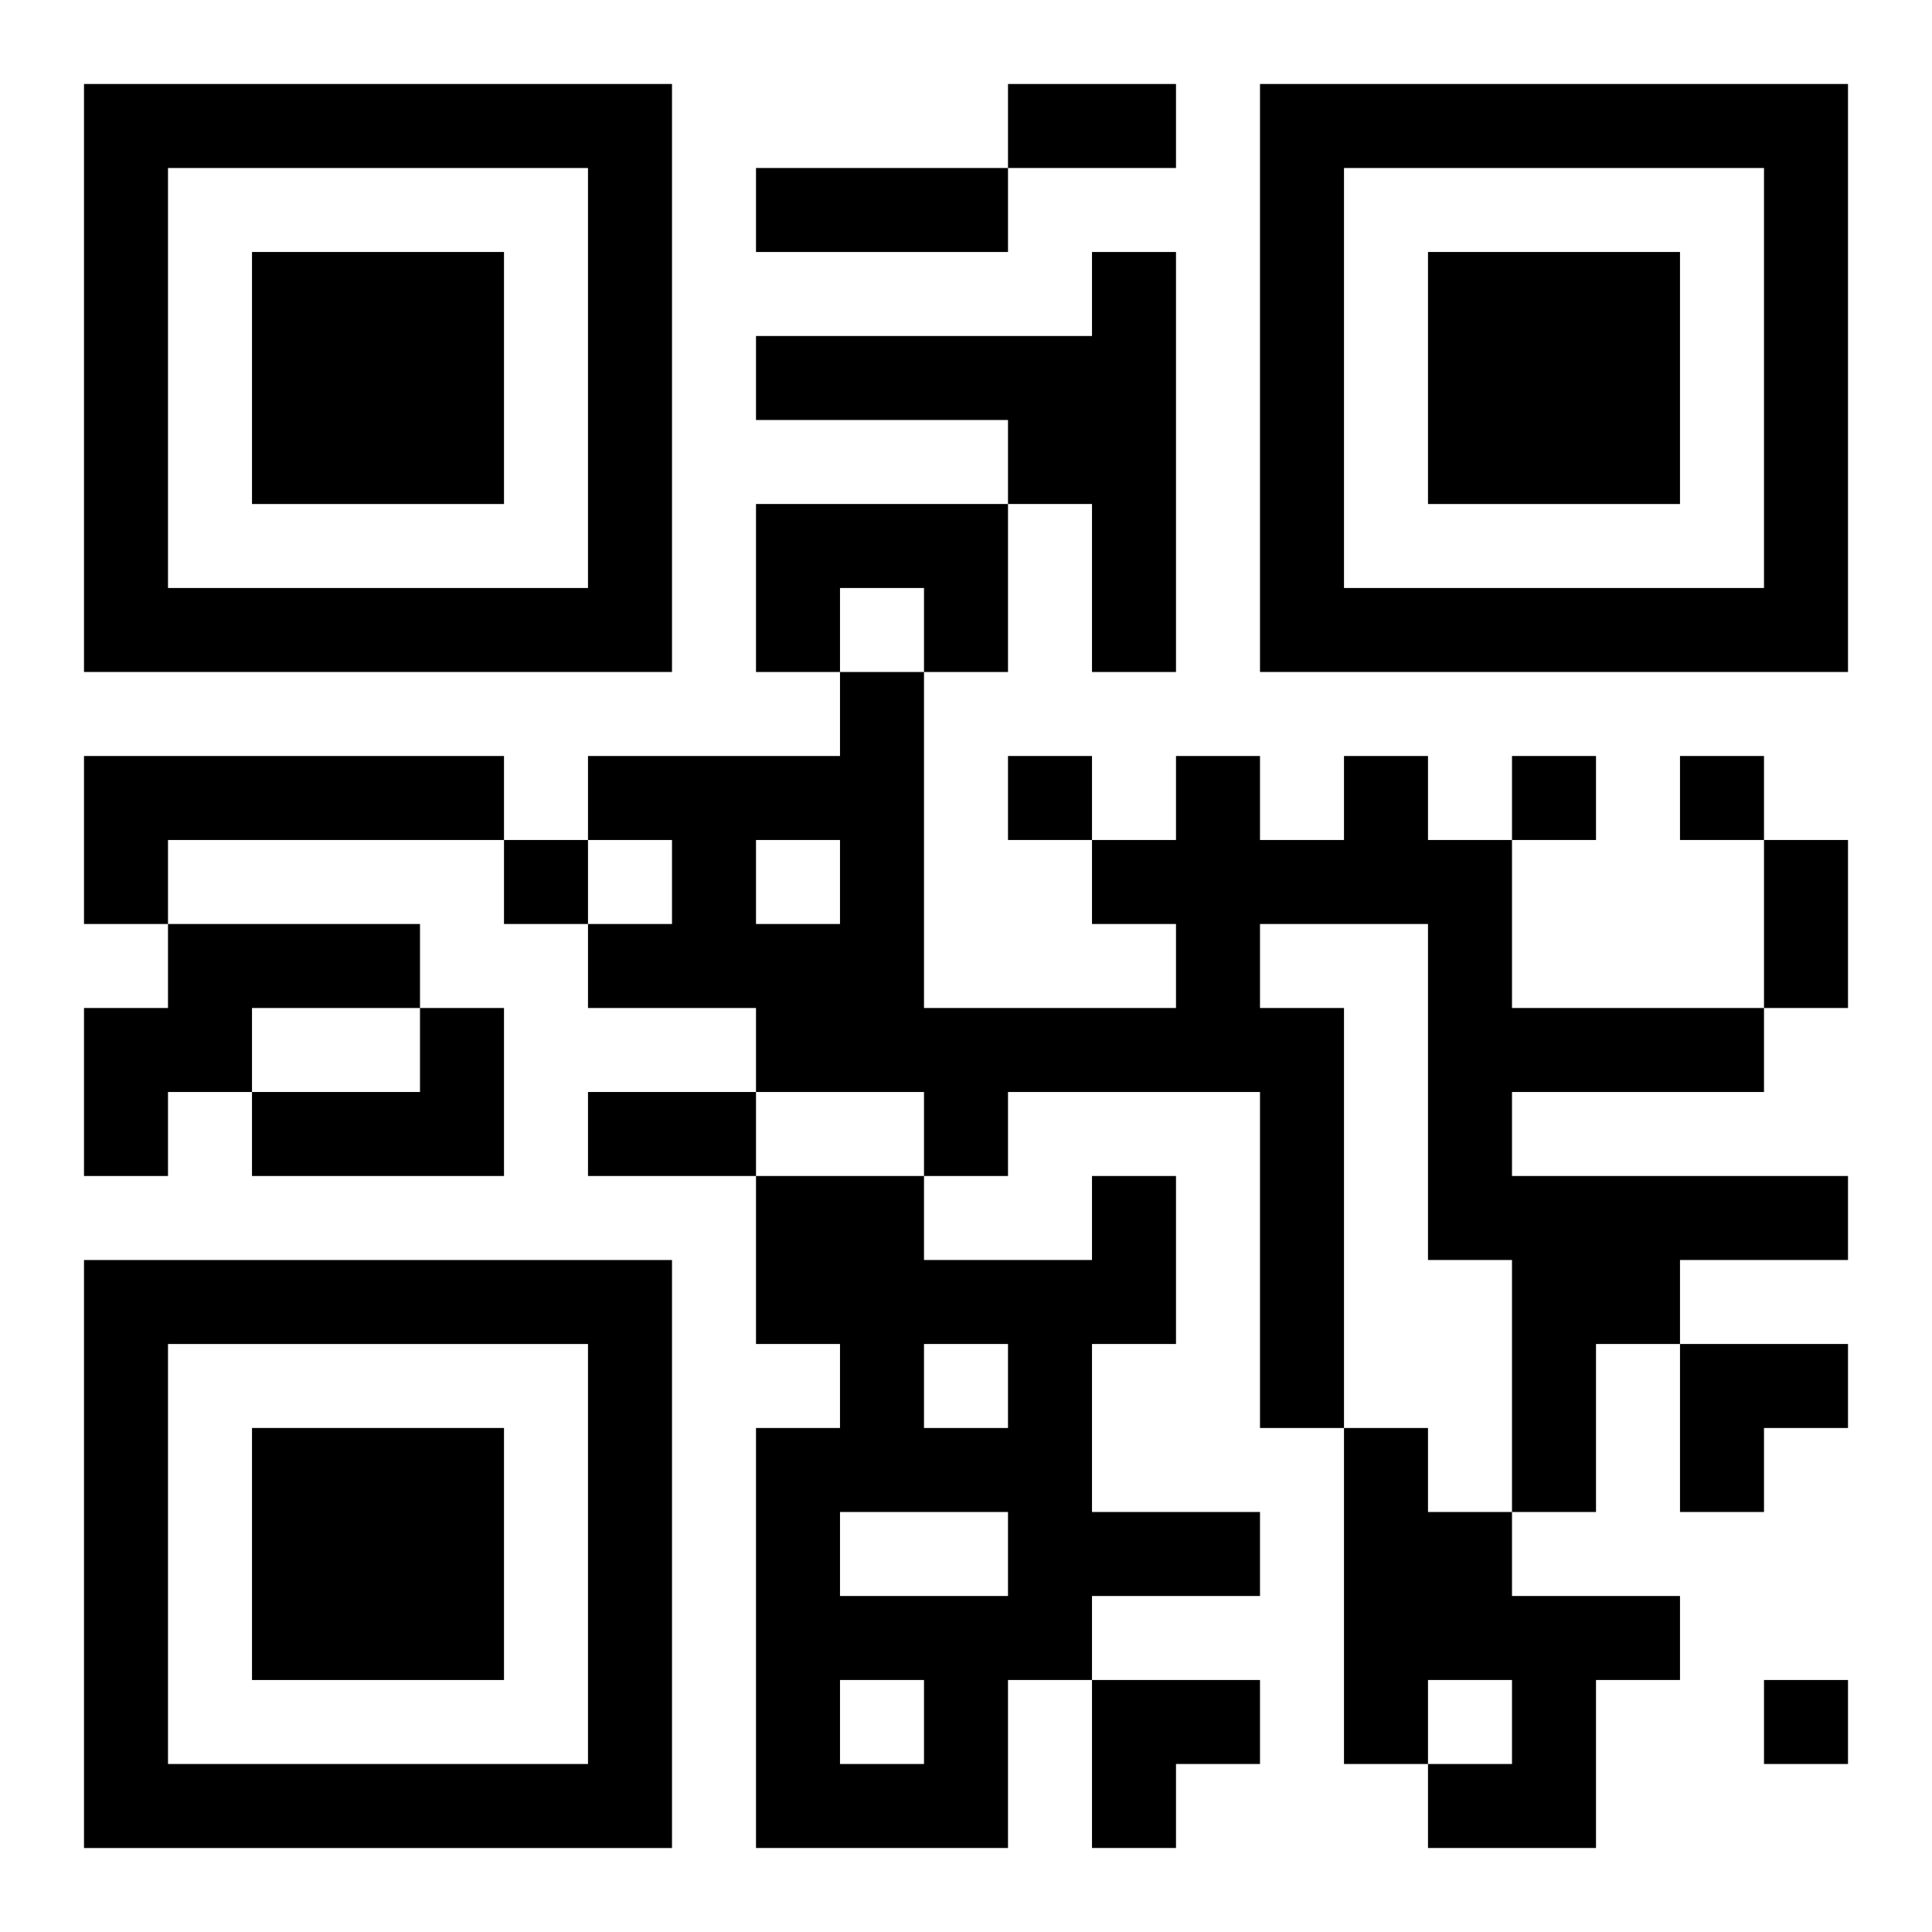
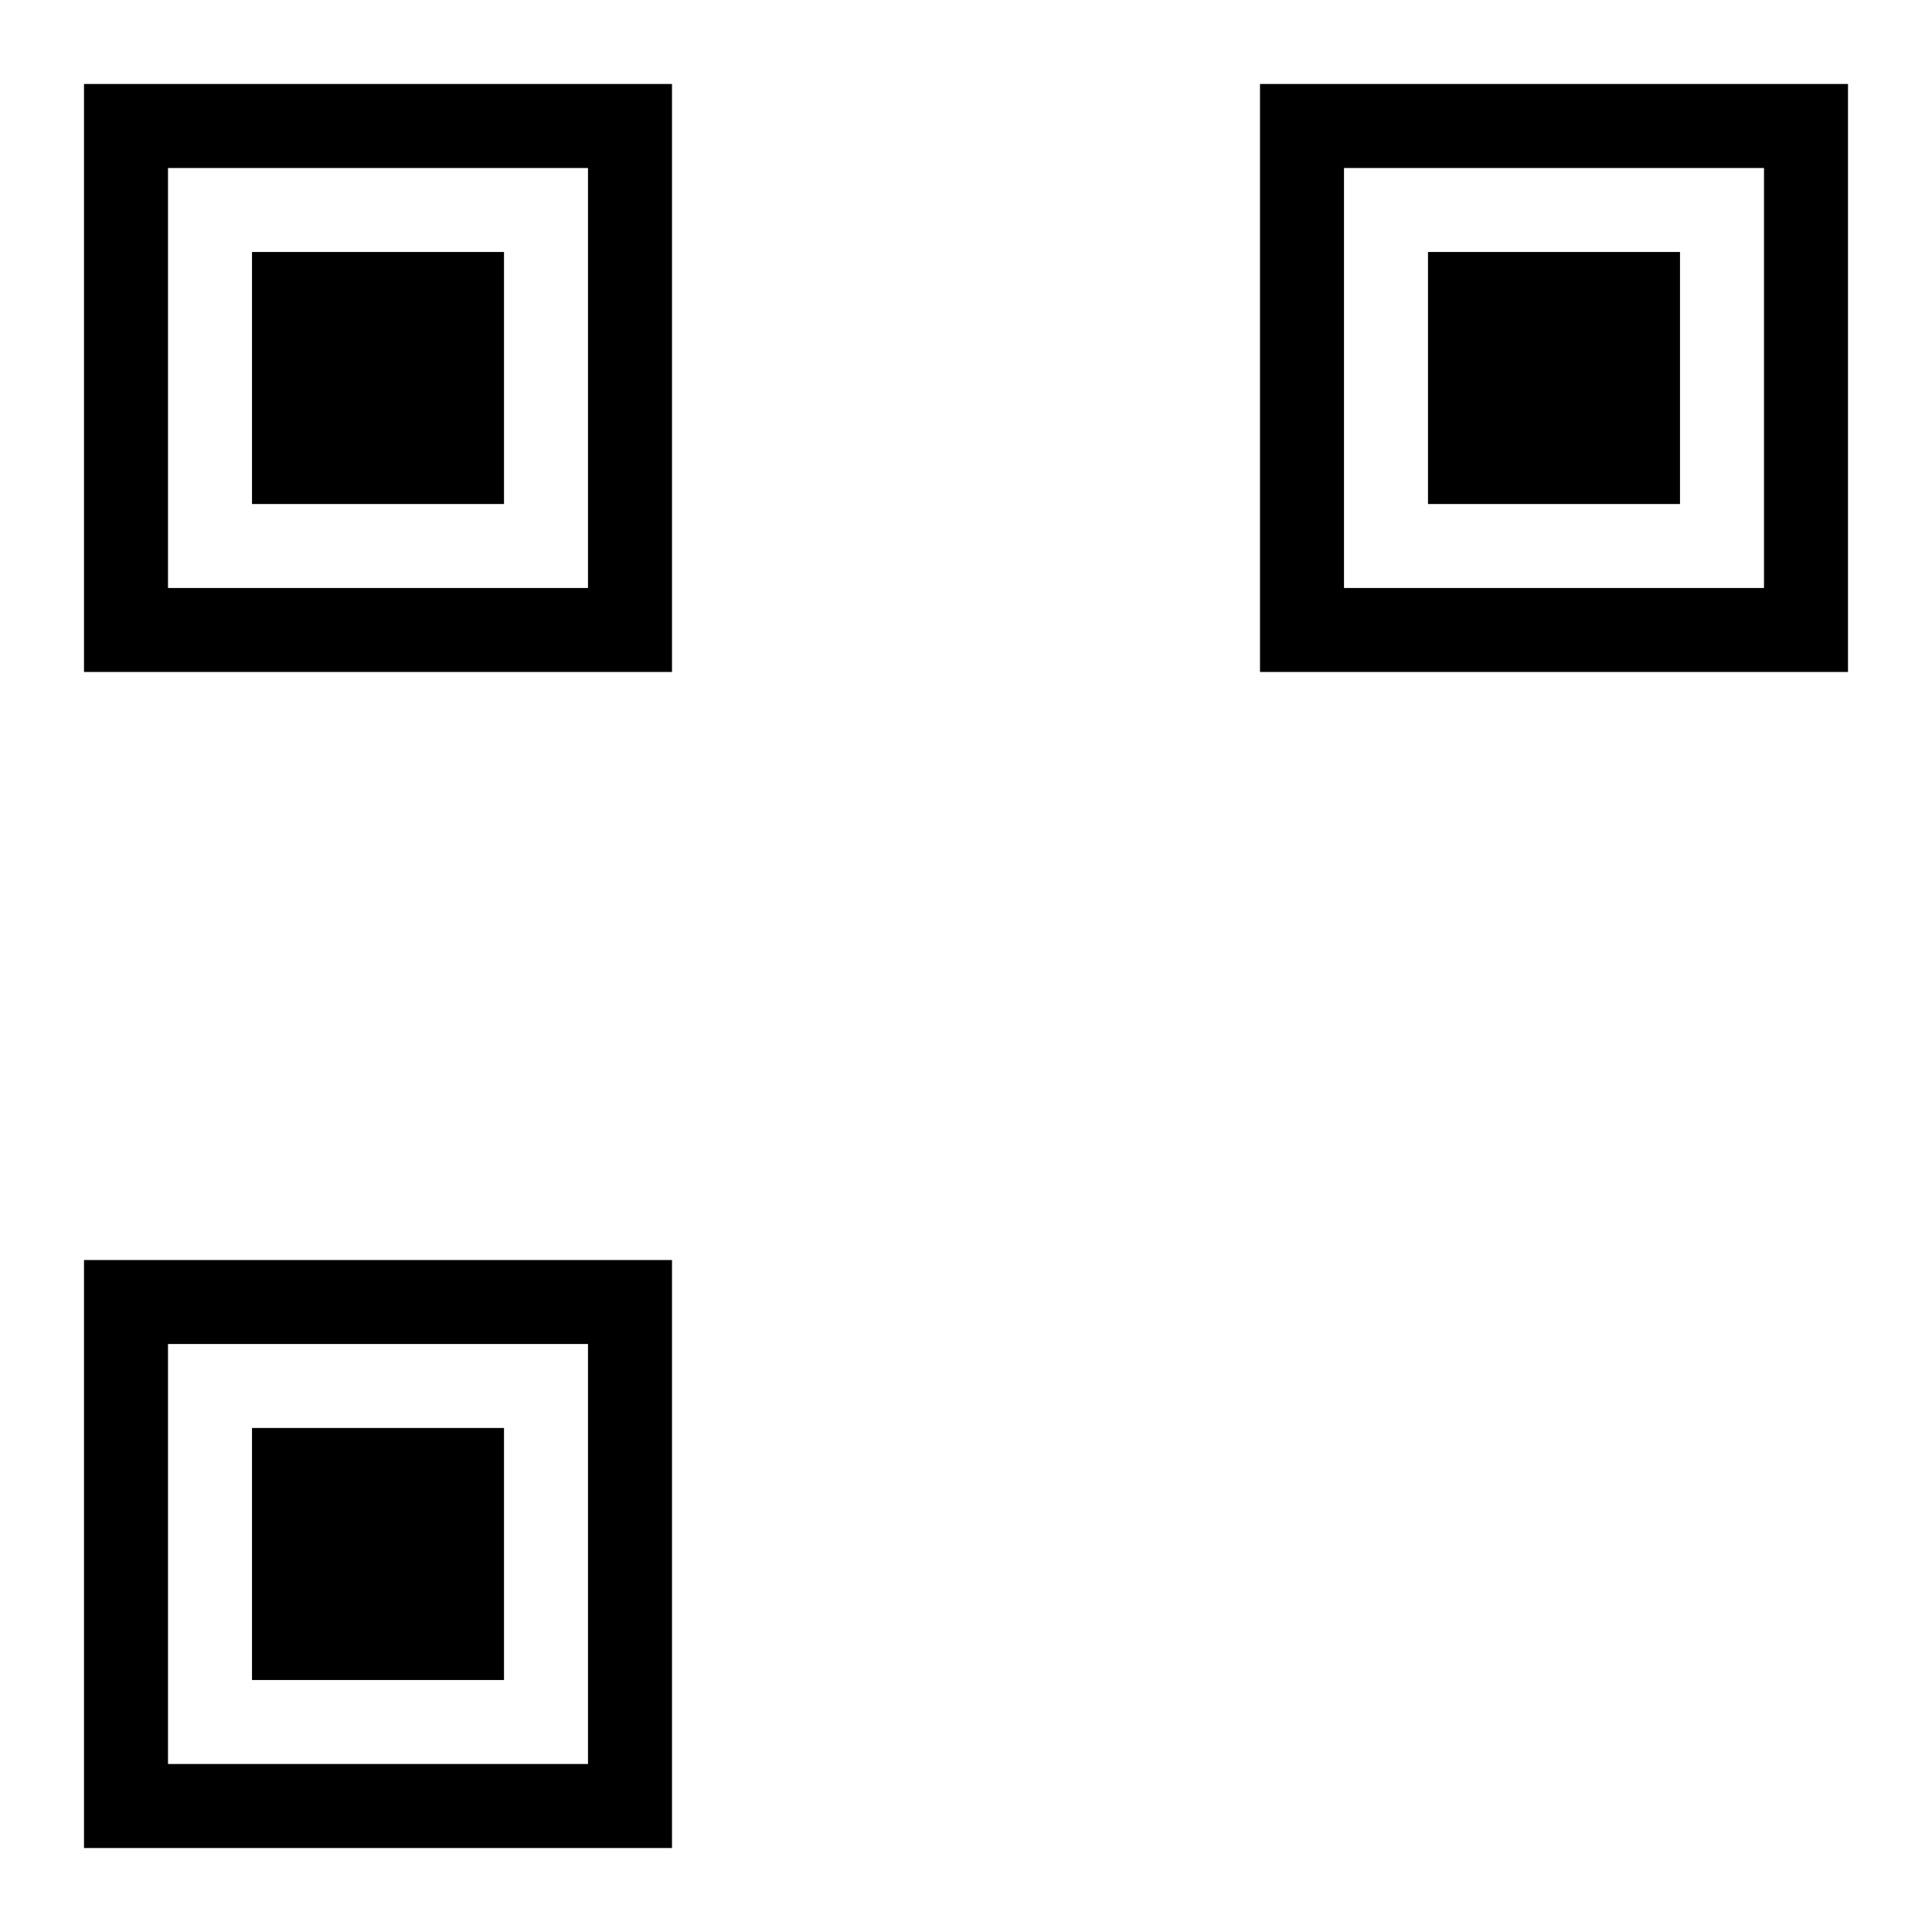
<svg xmlns="http://www.w3.org/2000/svg" xmlns:xlink="http://www.w3.org/1999/xlink" width="250" height="250" baseProfile="full" version="1.1" viewBox="-1 -1 23 23">
  <symbol id="a">
    <path d="m0 7v7h7v-7h-7zm1 1h5v5h-5v-5zm1 1v3h3v-3h-3z" />
  </symbol>
  <use y="-7" xlink:href="#a" />
  <use y="7" xlink:href="#a" />
  <use x="14" y="-7" xlink:href="#a" />
-   <path d="m12 2h1v5h-1v-2h-1v-1h-3v-1h4v-1m-4 3h3v2h-1v-1h-1v1h-1v-2m-8 3h5v1h-4v1h-1v-2m15 0h1v1h1v2h3v1h-3v1h4v1h-2v1h-1v2h-1v-3h-1v-4h-2v1h1v5h-1v-4h-3v1h-1v-1h-2v-1h-2v-1h1v-1h-1v-1h3v-1h1v4h3v-1h-1v-1h1v-1h1v1h1v-1m-7 1v1h1v-1h-1m-7 1h3v1h-2v1h-1v1h-1v-2h1v-1m3 1h1v2h-3v-1h2v-1m8 2h1v2h-1v2h2v1h-2v1h-1v2h-3v-5h1v-1h-1v-2h2v1h2v-1m-2 2v1h1v-1h-1m-1 2v1h2v-1h-2m0 2v1h1v-1h-1m6-3h1v1h1v1h2v1h-1v2h-2v-1h1v-1h-1v1h-1v-4m-4-8v1h1v-1h-1m6 0v1h1v-1h-1m2 0v1h1v-1h-1m-14 1v1h1v-1h-1m15 10v1h1v-1h-1m-9-19h2v1h-2v-1m-3 1h3v1h-3v-1m12 8h1v2h-1v-2m-14 3h2v1h-2v-1m13 3h2v1h-1v1h-1zm-7 4h2v1h-1v1h-1z" />
</svg>